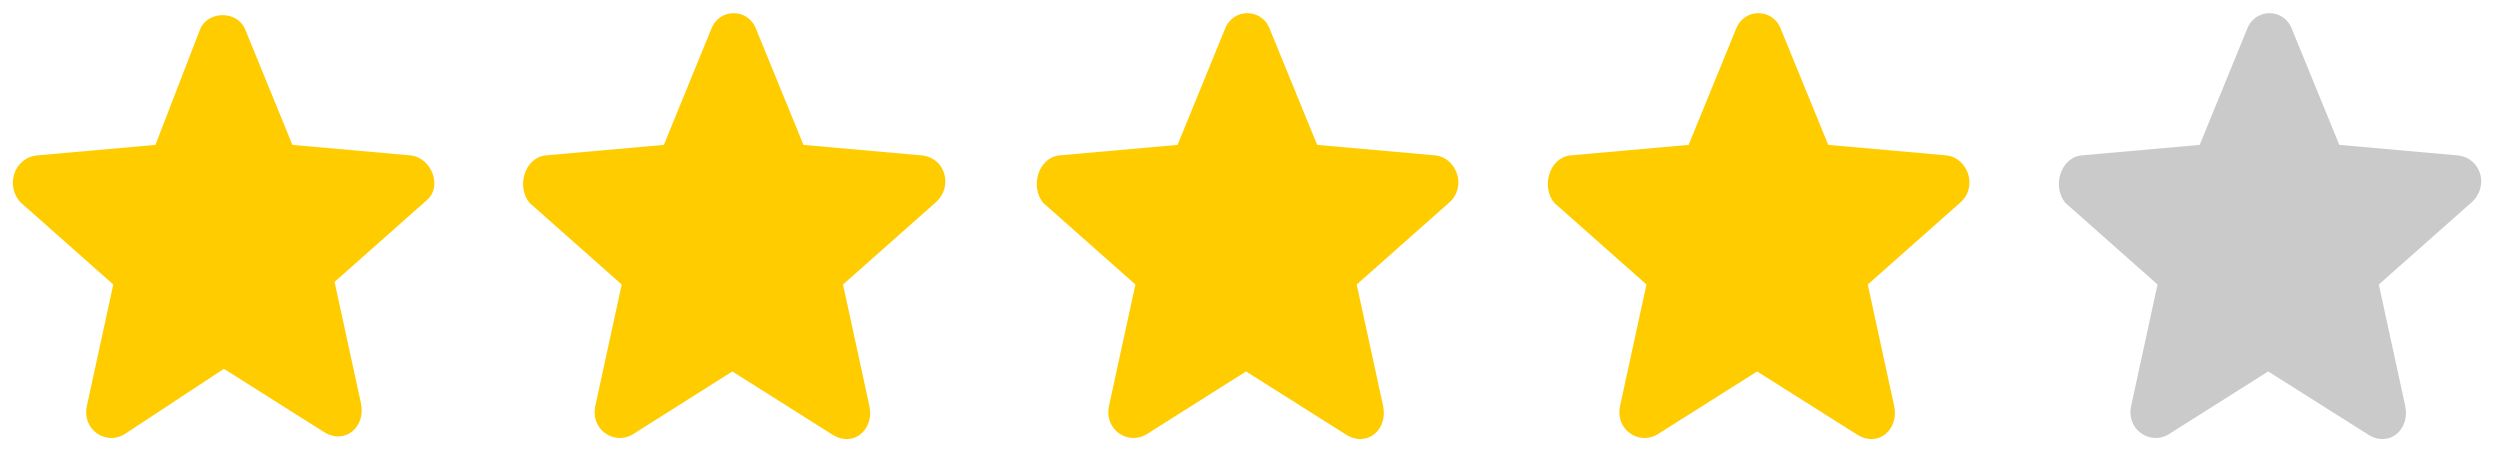
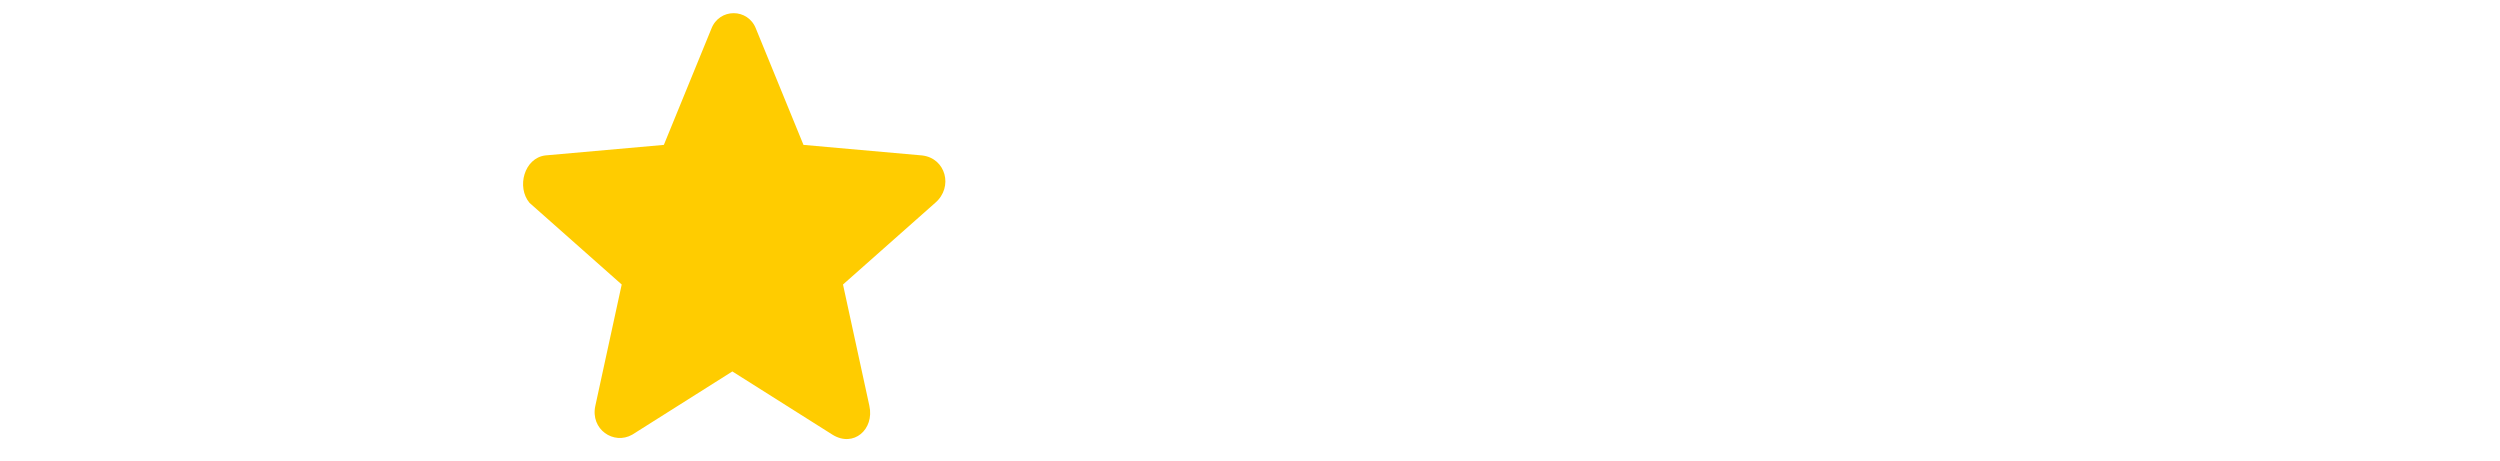
<svg xmlns="http://www.w3.org/2000/svg" version="1.1" id="Calque_1" x="0px" y="0px" viewBox="0 0 94.9 17.5" width="94.9" height="17.5" preserveAspectRatio="xMinYMid" style="enable-background:new 0 0 94.9 17.5;" xml:space="preserve">
  <style type="text/css">
		.st0{fill-rule:evenodd;clip-rule:evenodd;fill:#FFCC00;}


		.st1{fill-rule:evenodd;clip-rule:evenodd;fill:#cacaca;}
	</style>
-   <path class="st0" d="M15.6,5.9l-4.5-0.4L9.3,1.1C9,0.4,7.9,0.4,7.6,1.1L5.9,5.5L1.4,5.9C0.5,6,0.2,7.1,0.8,7.7l3.5,3.1l-1,4.6   c-0.2,0.9,0.7,1.5,1.4,1.1L8.5,14l3.8,2.4c0.8,0.5,1.6-0.2,1.4-1.1l-1-4.6l3.5-3.1C16.8,7.1,16.4,6,15.6,5.9" />
  <path class="st0" d="M35,5.9l-4.5-0.4l-1.8-4.4c-0.3-0.8-1.4-0.8-1.7,0l-1.8,4.4l-4.5,0.4c-0.8,0.1-1.1,1.2-0.6,1.8l3.5,3.1l-1,4.6   c-0.2,0.9,0.7,1.5,1.4,1.1l3.8-2.4l3.8,2.4c0.8,0.5,1.6-0.2,1.4-1.1l-1-4.6l3.5-3.1C36.2,7.1,35.9,6,35,5.9" />
-   <path class="st0" d="M54.5,5.9L50,5.5l-1.8-4.4c-0.3-0.8-1.4-0.8-1.7,0l-1.8,4.4l-4.5,0.4c-0.8,0.1-1.1,1.2-0.6,1.8l3.5,3.1l-1,4.6   c-0.2,0.9,0.7,1.5,1.4,1.1l3.8-2.4l3.8,2.4c0.8,0.5,1.6-0.2,1.4-1.1l-1-4.6L55,7.7C55.7,7.1,55.3,6,54.5,5.9" />
-   <path class="st0" d="M73.9,5.9l-4.5-0.4l-1.8-4.4c-0.3-0.8-1.4-0.8-1.7,0l-1.8,4.4l-4.5,0.4c-0.8,0.1-1.1,1.2-0.6,1.8l3.5,3.1   l-1,4.6c-0.2,0.9,0.7,1.5,1.4,1.1l3.8-2.4l3.8,2.4c0.8,0.5,1.6-0.2,1.4-1.1l-1-4.6l3.5-3.1C75.1,7.1,74.7,6,73.9,5.9" />
-   <path class="st1" d="M93.3,5.9l-4.5-0.4L87,1.1c-0.3-0.8-1.4-0.8-1.7,0l-1.8,4.4l-4.5,0.4c-0.8,0.1-1.1,1.2-0.6,1.8l3.5,3.1l-1,4.6   c-0.2,0.9,0.7,1.5,1.4,1.1l3.8-2.4l3.8,2.4c0.8,0.5,1.6-0.2,1.4-1.1l-1-4.6l3.5-3.1C94.5,7.1,94.2,6,93.3,5.9" />
</svg>